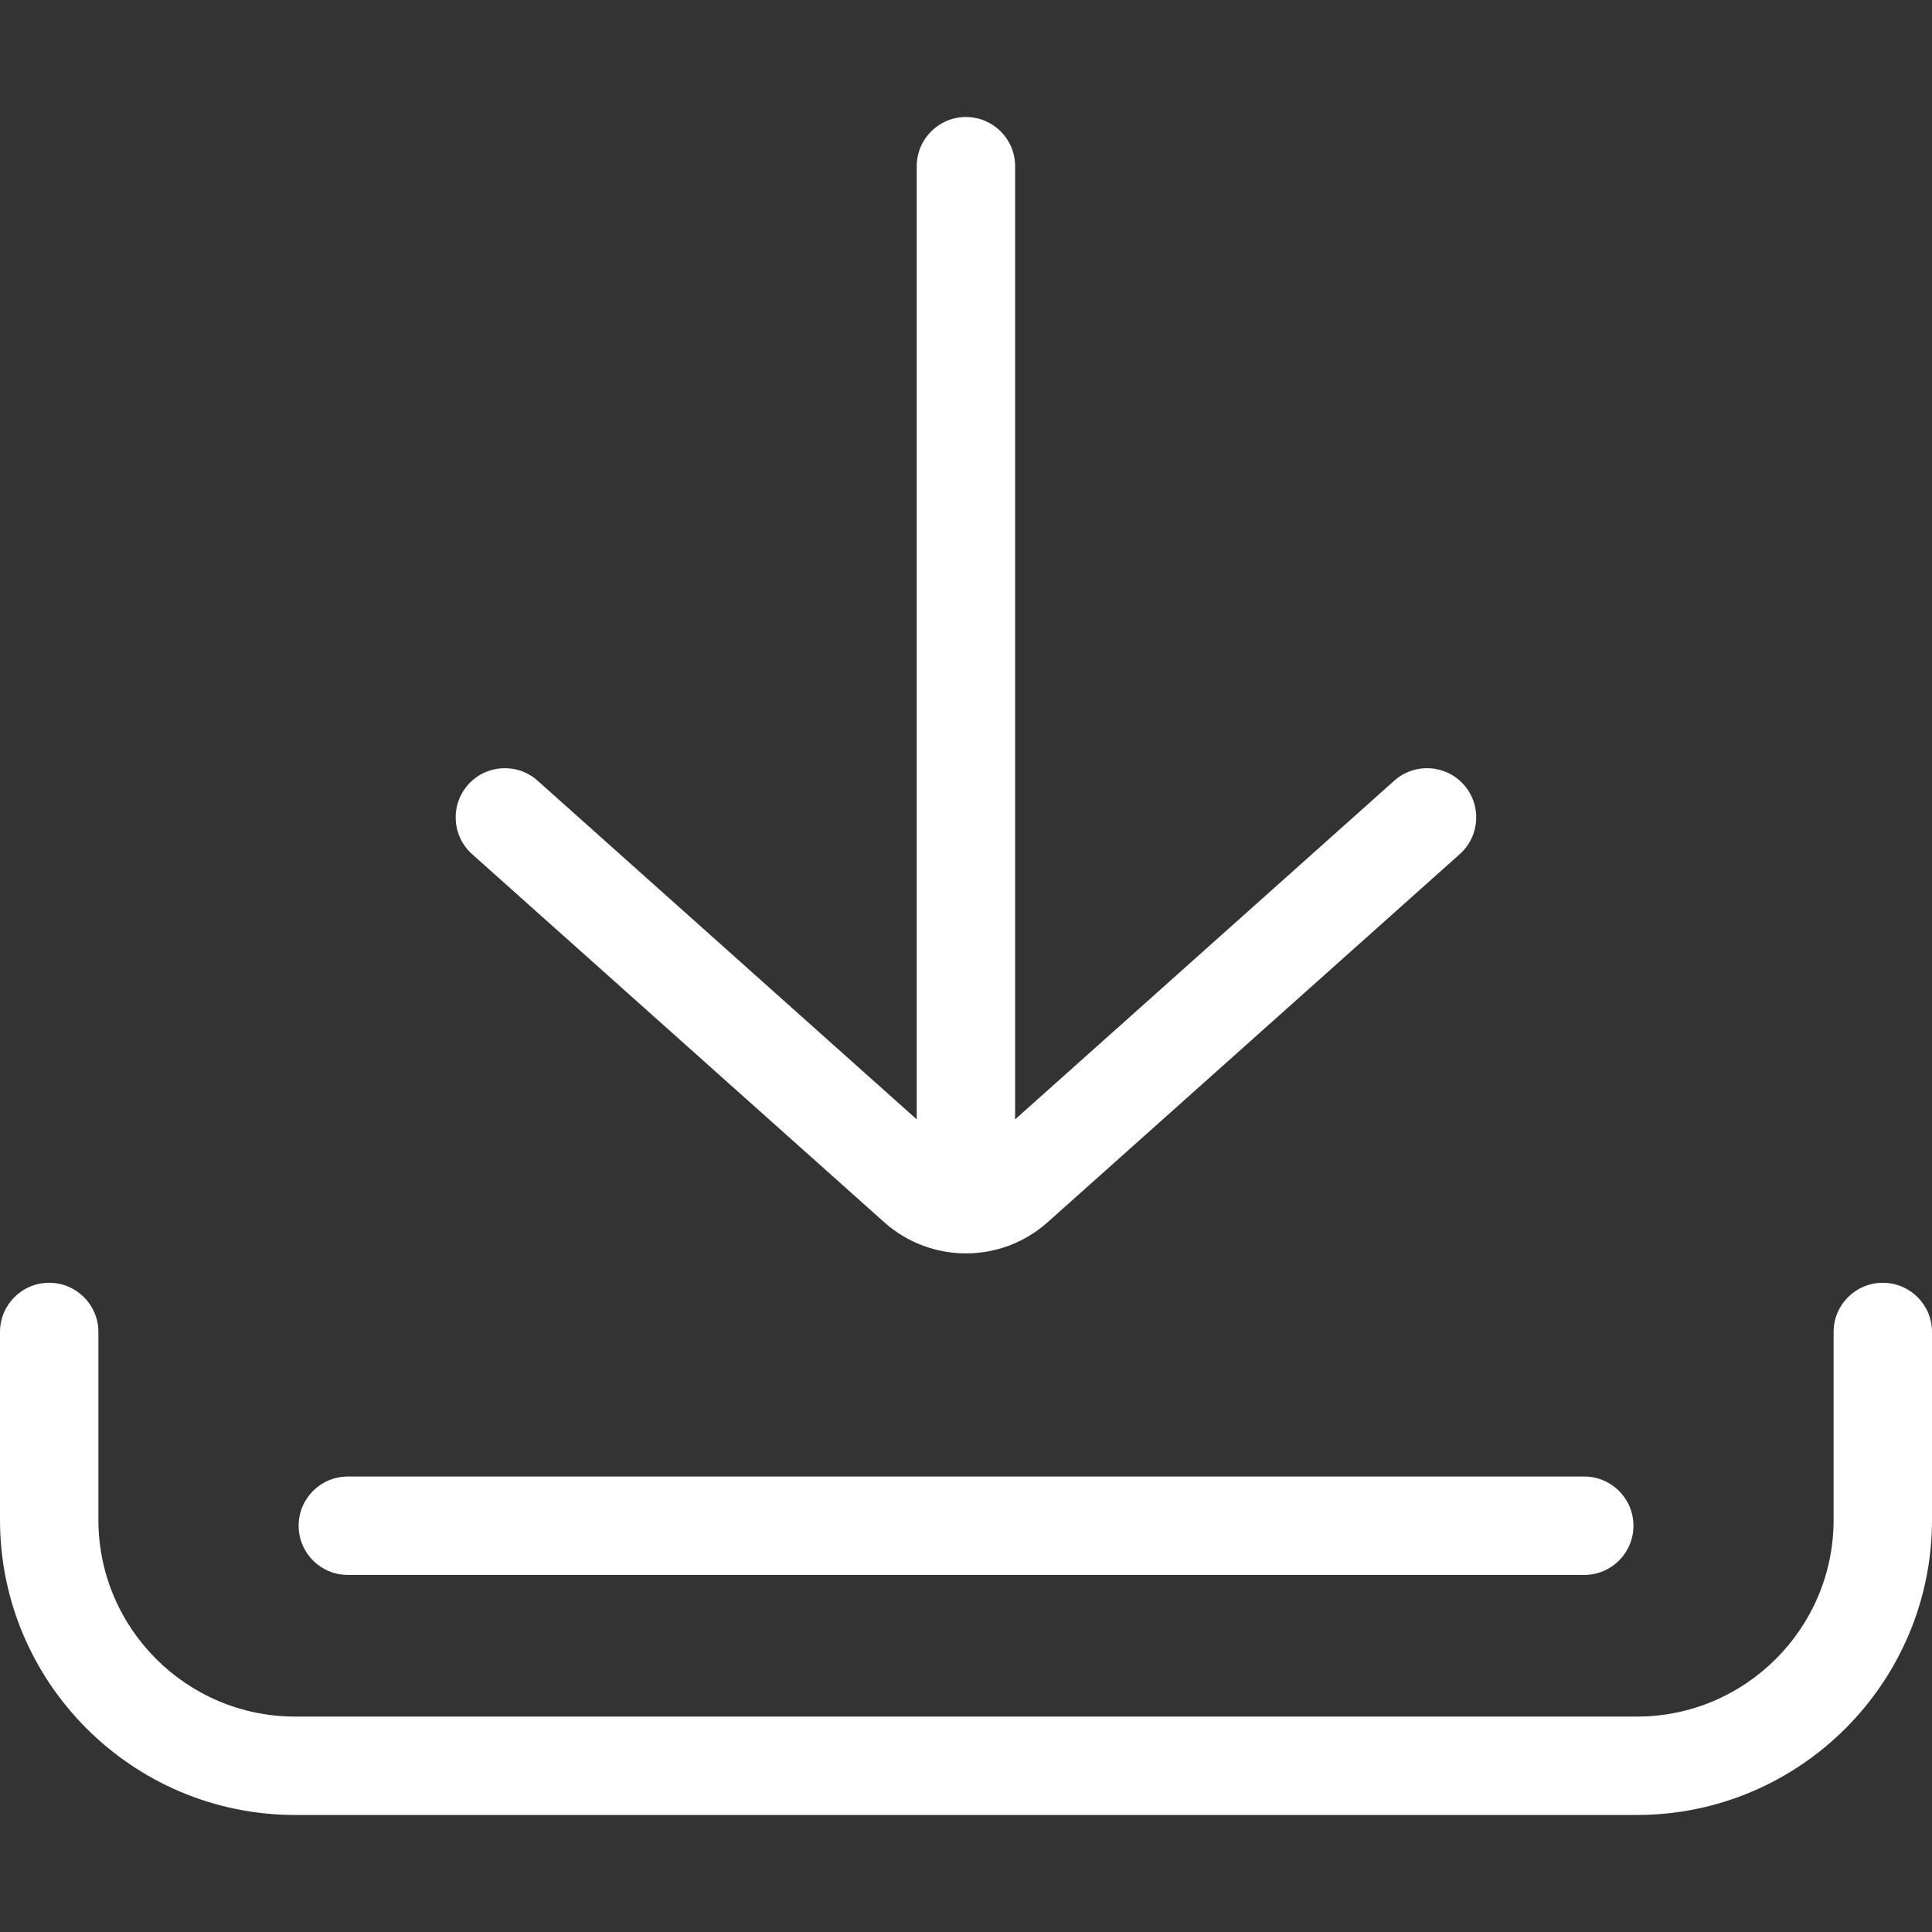
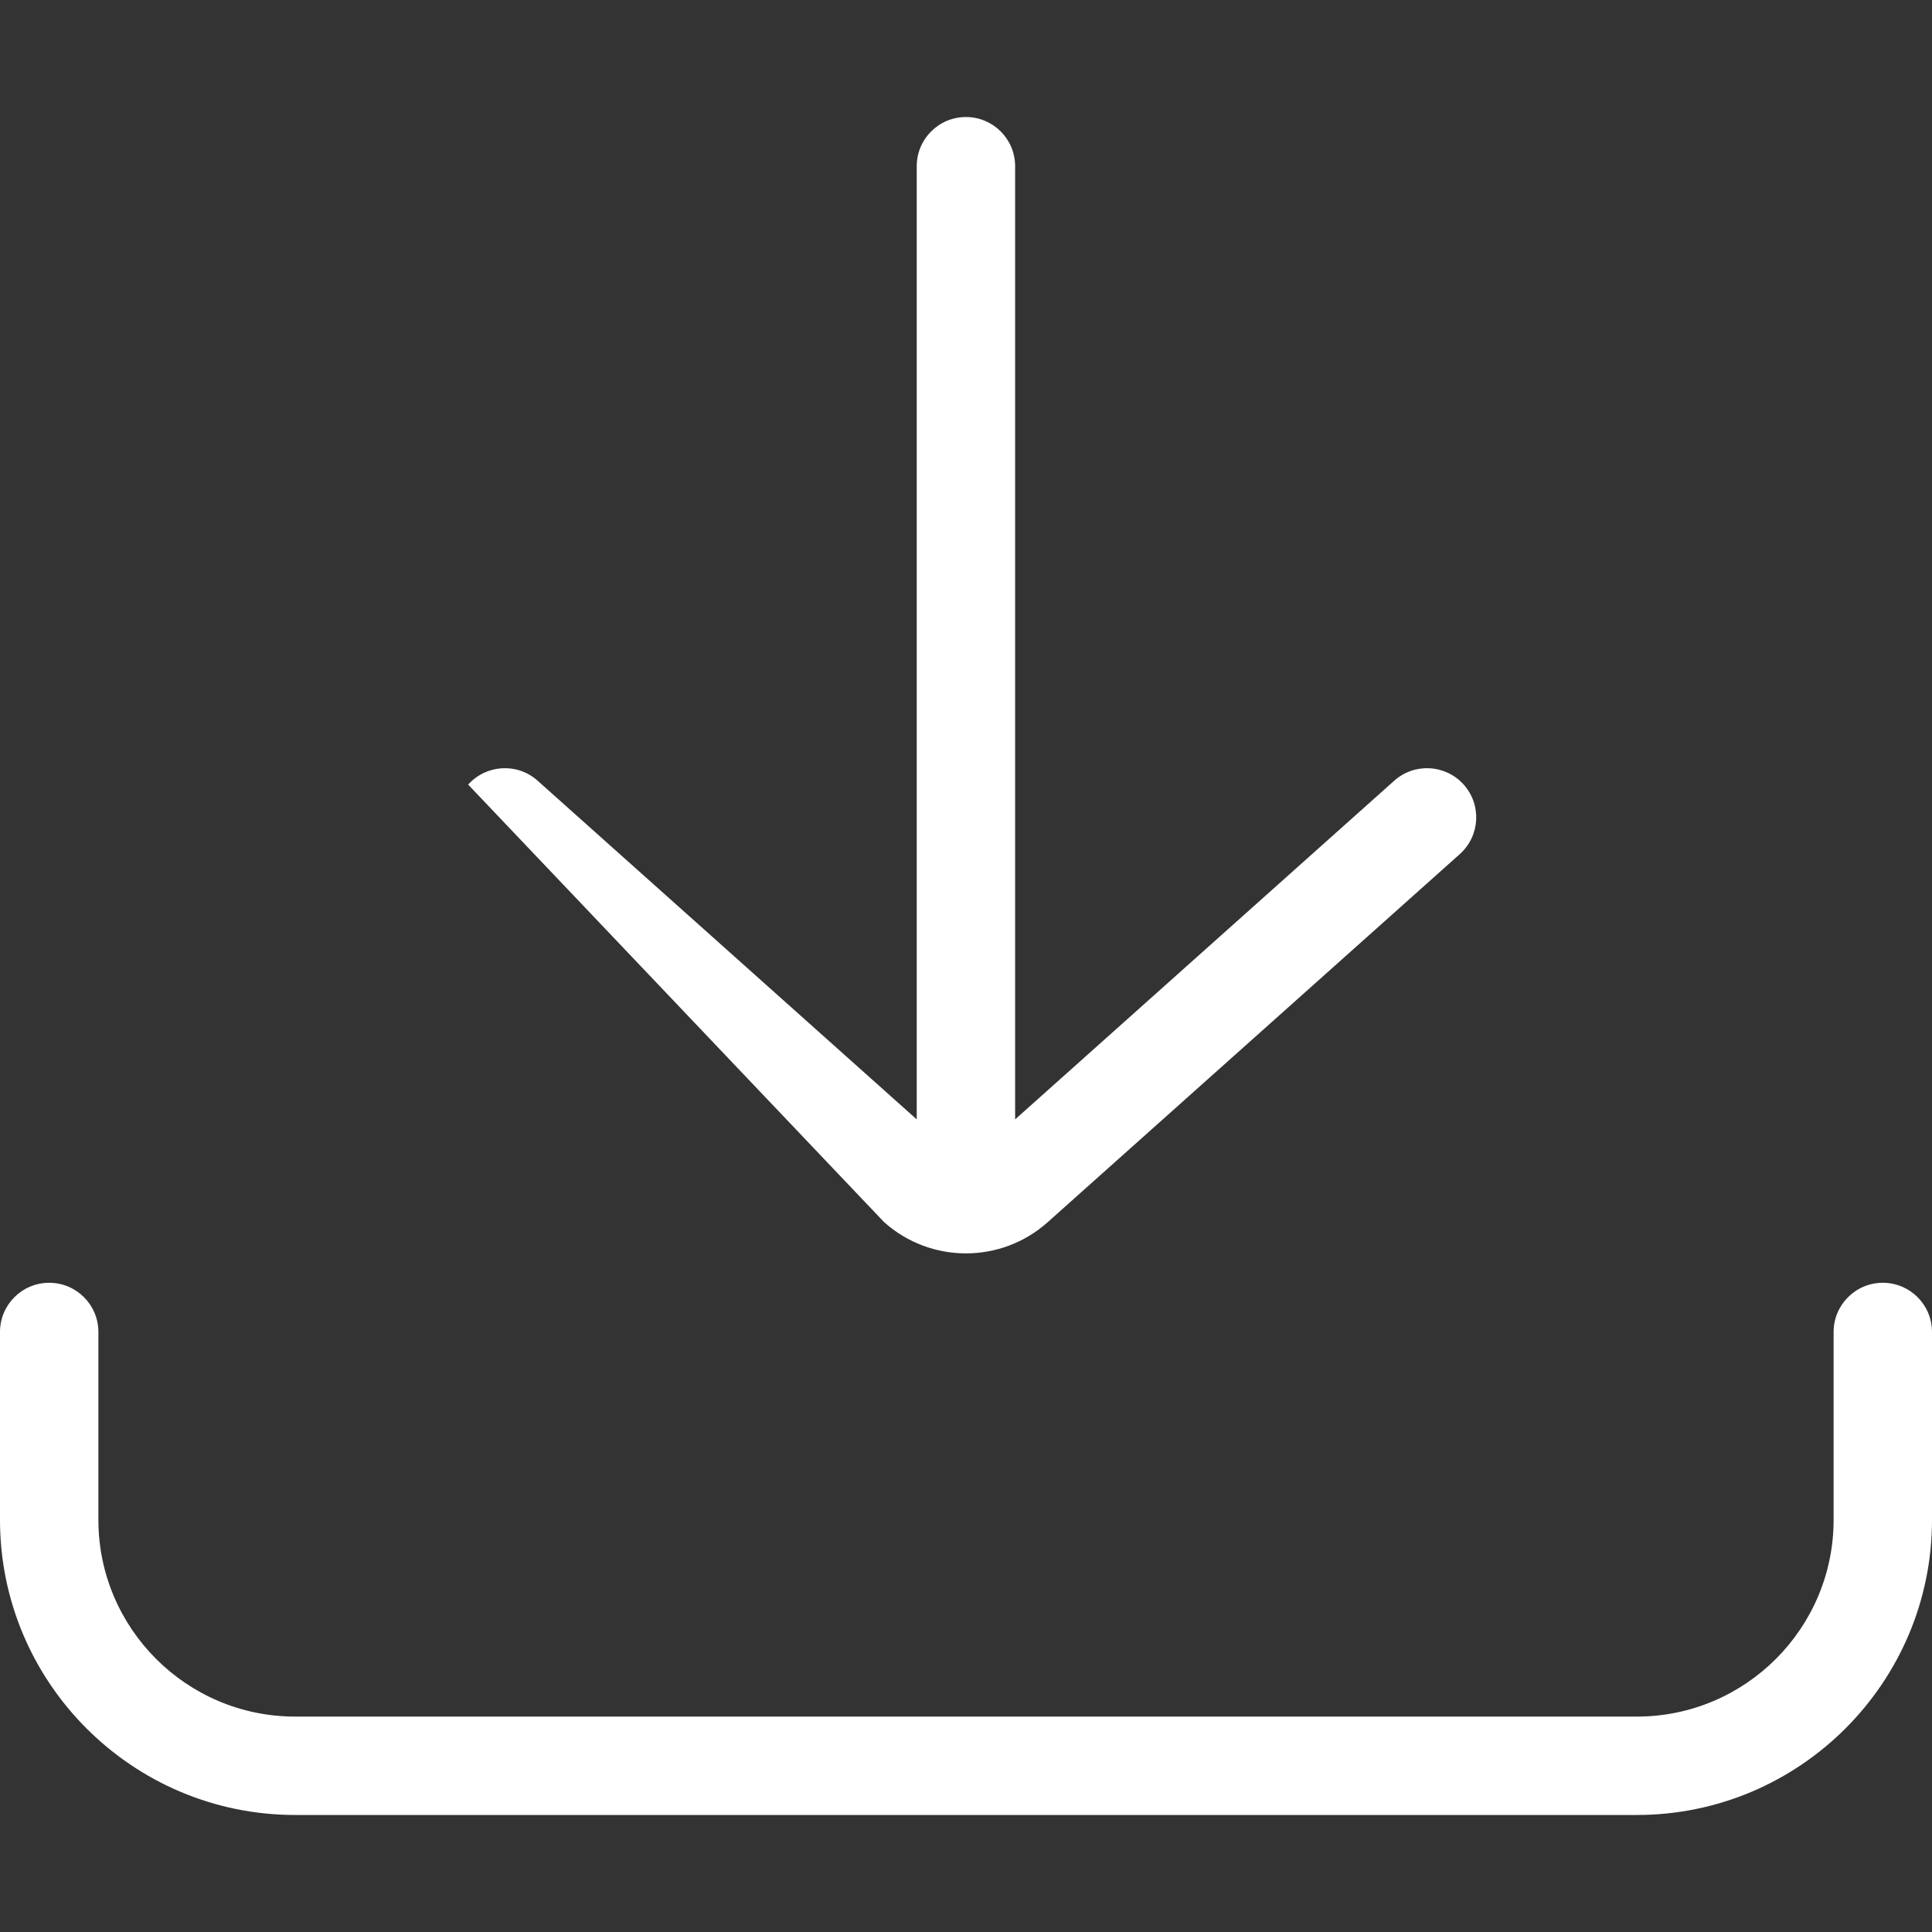
<svg xmlns="http://www.w3.org/2000/svg" width="28" height="28" viewBox="0 0 28 28" fill="none">
  <rect x="0" y="0" width="28" height="28" fill="#333333" stroke="none" />
  <path d="M27.287 18.591C26.894 18.591 26.574 18.91 26.574 19.304V22.027C26.574 23.599 25.295 24.878 23.723 24.878H4.277C2.705 24.878 1.426 23.599 1.426 22.027V19.304C1.426 18.91 1.106 18.591 0.713 18.591C0.319 18.591 0 18.91 0 19.304V22.027C0 24.386 1.919 26.304 4.277 26.304H23.723C26.081 26.304 28 24.386 28 22.027V19.304C28 18.91 27.681 18.591 27.287 18.591Z" fill="white" />
-   <path d="M22.96 21.399H5.041C4.647 21.399 4.328 21.718 4.328 22.112C4.328 22.506 4.647 22.825 5.041 22.825H22.96C23.354 22.825 23.673 22.506 23.673 22.112C23.673 21.718 23.354 21.399 22.96 21.399Z" fill="white" />
-   <path d="M21.213 11.371C20.951 11.078 20.501 11.052 20.207 11.314L14.712 16.223V2.409C14.712 2.015 14.393 1.696 13.999 1.696C13.605 1.696 13.286 2.015 13.286 2.409V16.223L7.791 11.314C7.498 11.052 7.047 11.078 6.785 11.371C6.523 11.665 6.548 12.115 6.841 12.378L12.812 17.711C13.15 18.014 13.575 18.165 13.999 18.165C14.423 18.165 14.848 18.014 15.186 17.711L21.157 12.378C21.45 12.115 21.476 11.665 21.213 11.371Z" fill="white" />
+   <path d="M21.213 11.371C20.951 11.078 20.501 11.052 20.207 11.314L14.712 16.223V2.409C14.712 2.015 14.393 1.696 13.999 1.696C13.605 1.696 13.286 2.015 13.286 2.409V16.223L7.791 11.314C7.498 11.052 7.047 11.078 6.785 11.371L12.812 17.711C13.15 18.014 13.575 18.165 13.999 18.165C14.423 18.165 14.848 18.014 15.186 17.711L21.157 12.378C21.45 12.115 21.476 11.665 21.213 11.371Z" fill="white" />
</svg>